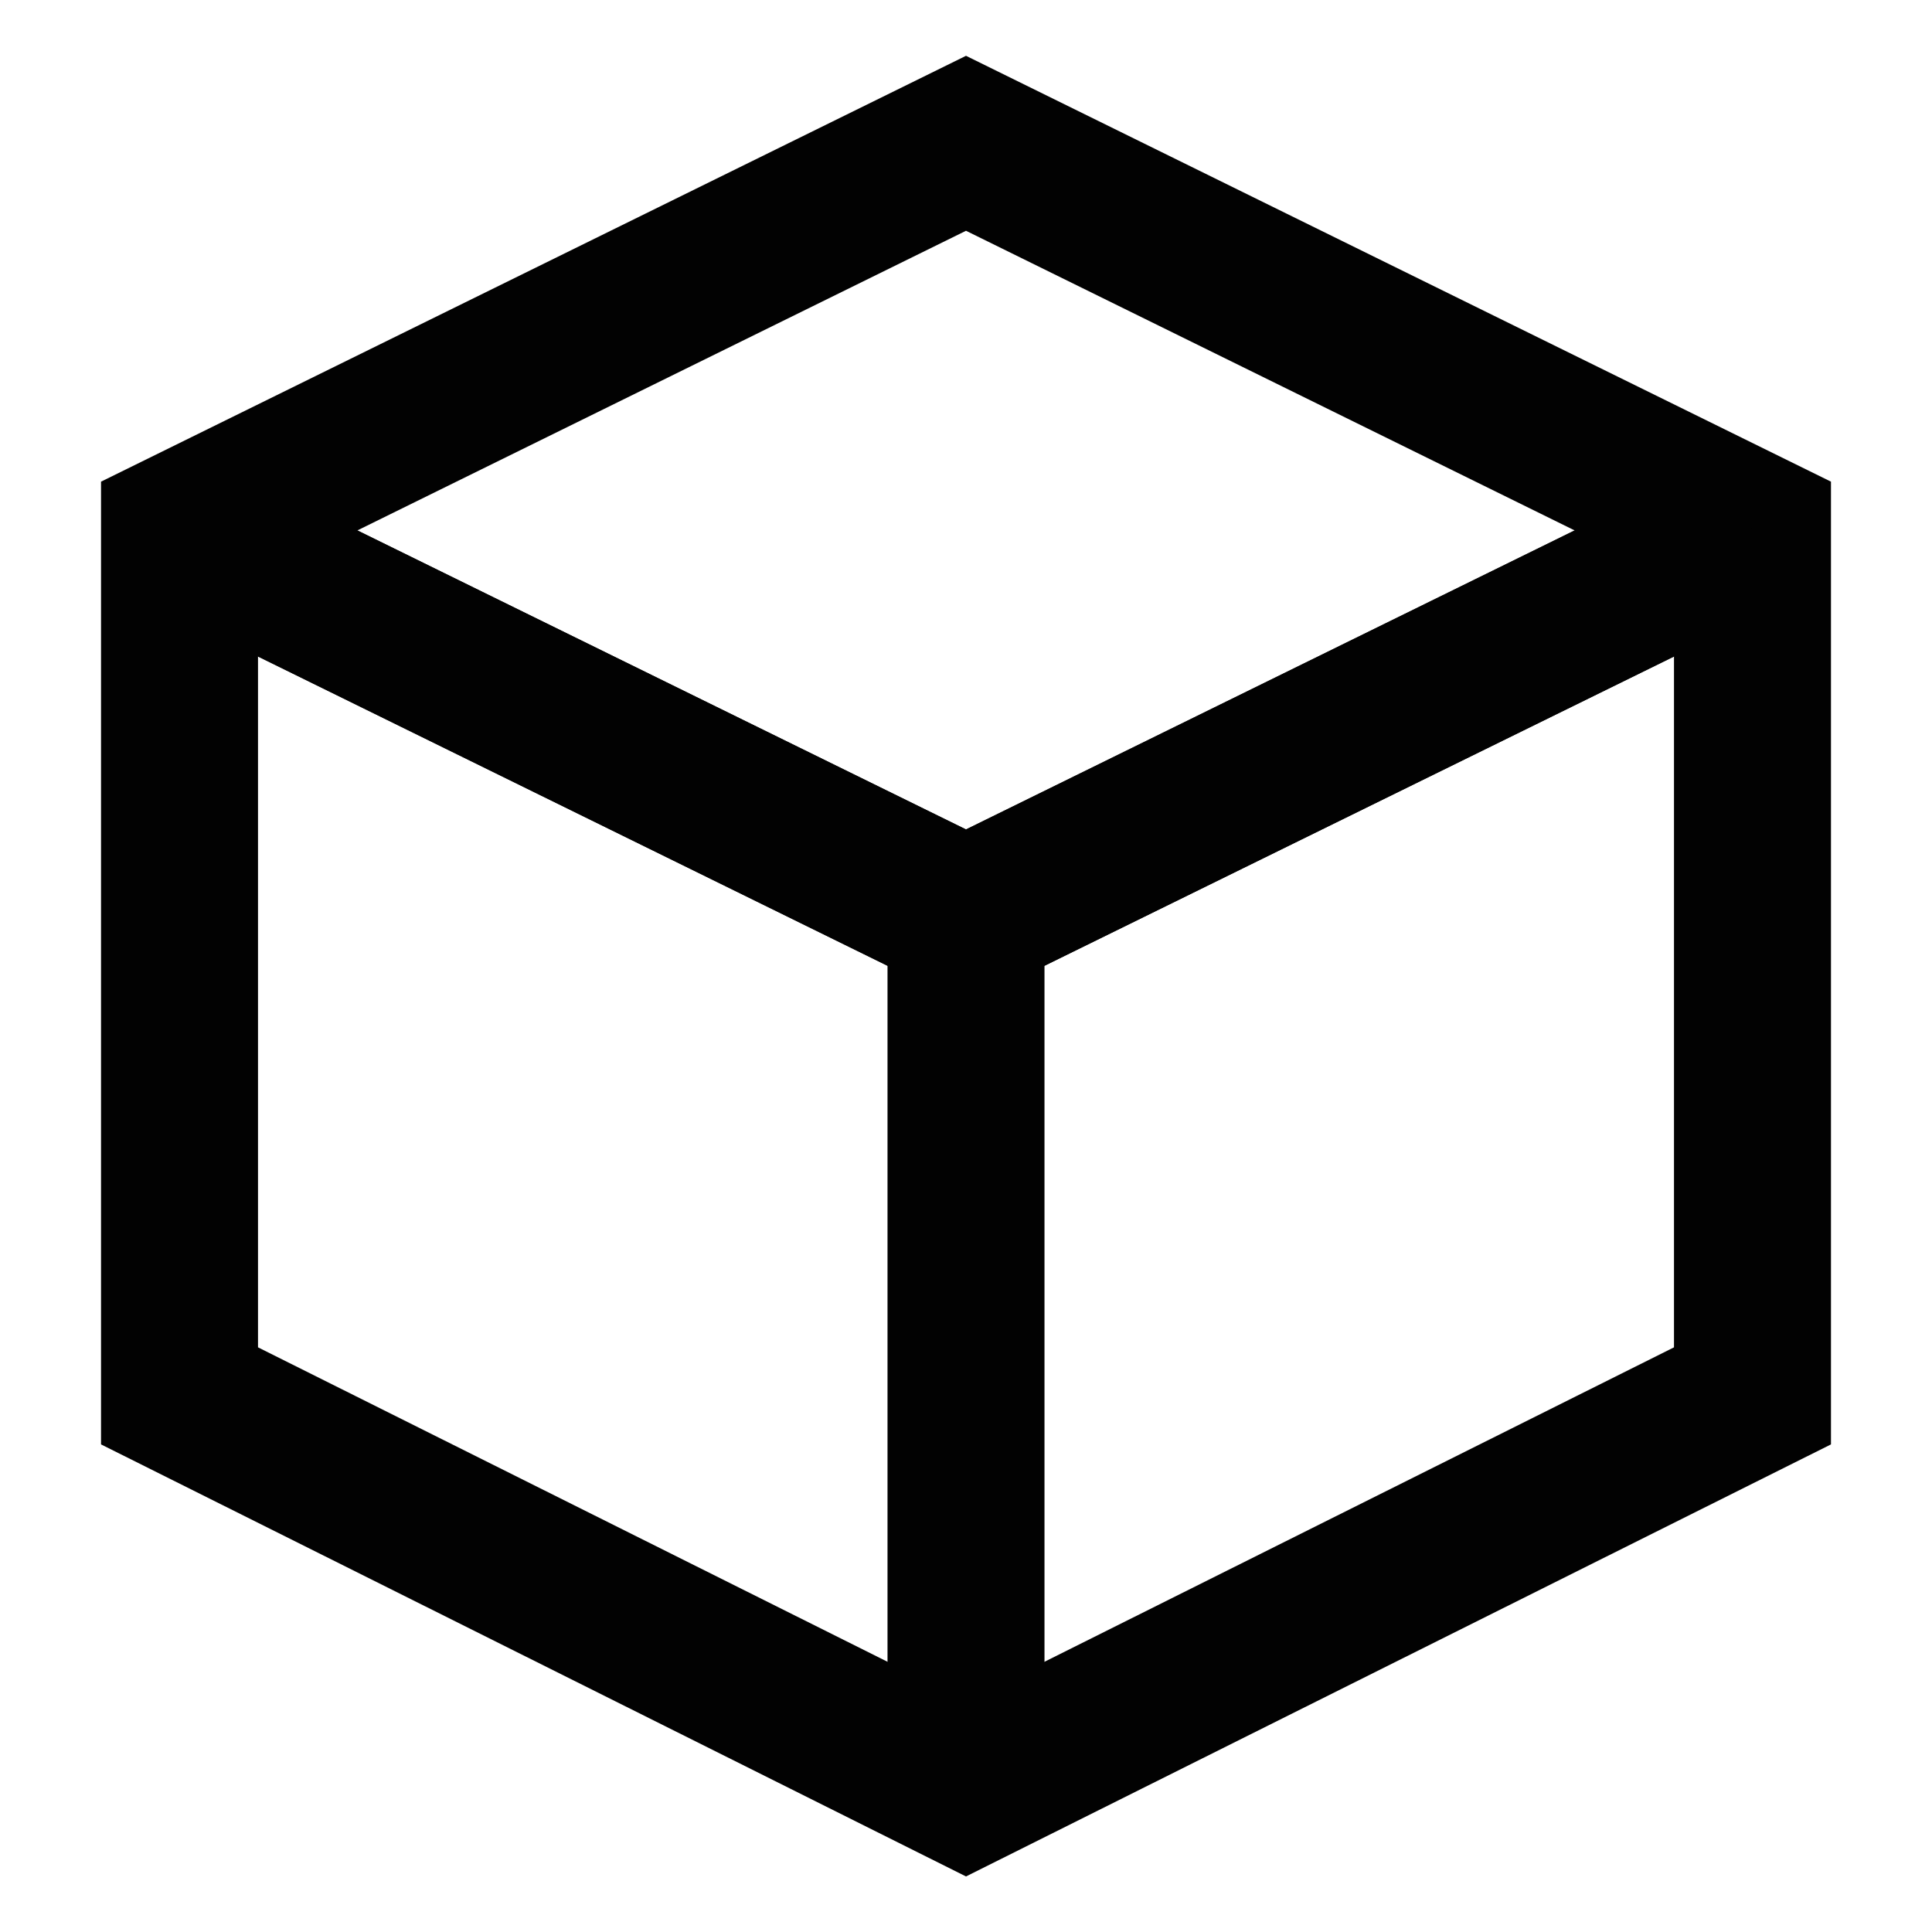
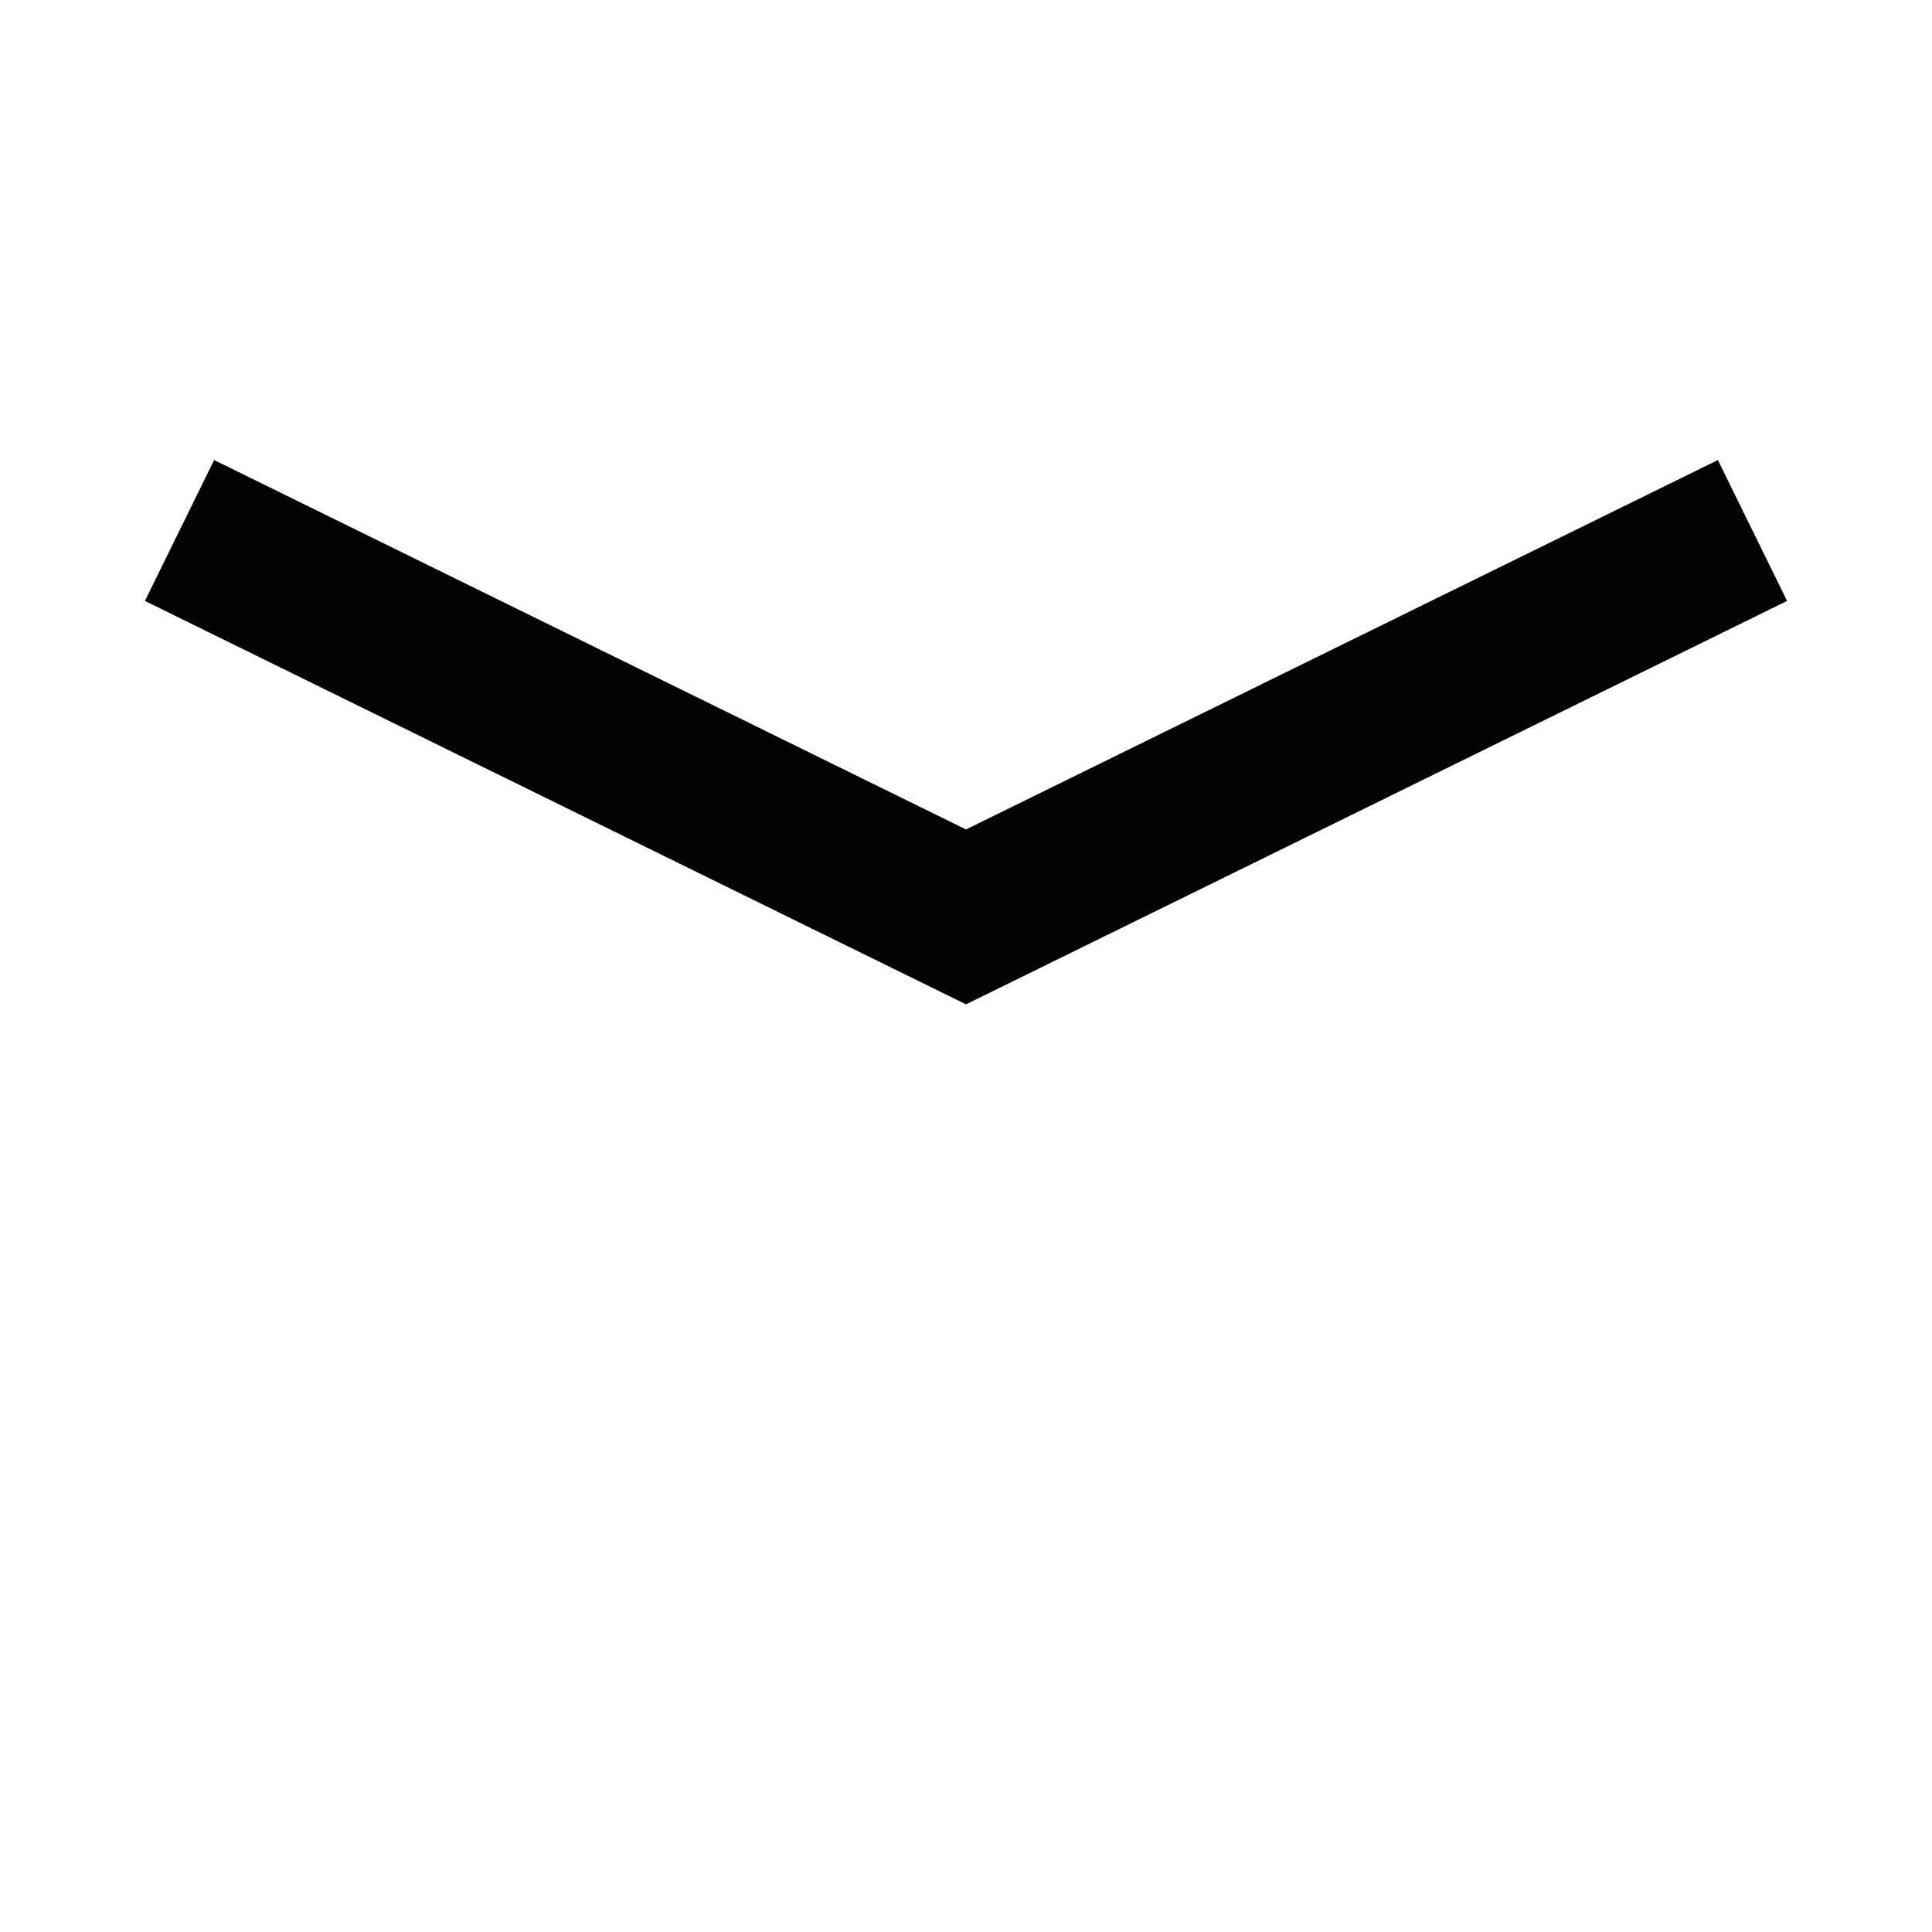
<svg xmlns="http://www.w3.org/2000/svg" id="Layer_1" width="32" height="32" data-name="Layer 1" viewBox="0 0 24 24">
  <defs>
    <style>.cls-1{fill:none;stroke:#020202;stroke-miterlimit:10;stroke-width:1.95px}</style>
  </defs>
-   <path d="m12 22.22 9.77-4.88V6.59L12 1.78 2.23 6.59v10.75L12 22.22z" class="cls-1" />
-   <path d="m2.23 6.59 9.77 4.8v10.83M12 22.22V11.39l9.77-4.8" class="cls-1" />
  <path d="M21.77 6.59 12 11.39l-9.77-4.8" class="cls-1" />
</svg>